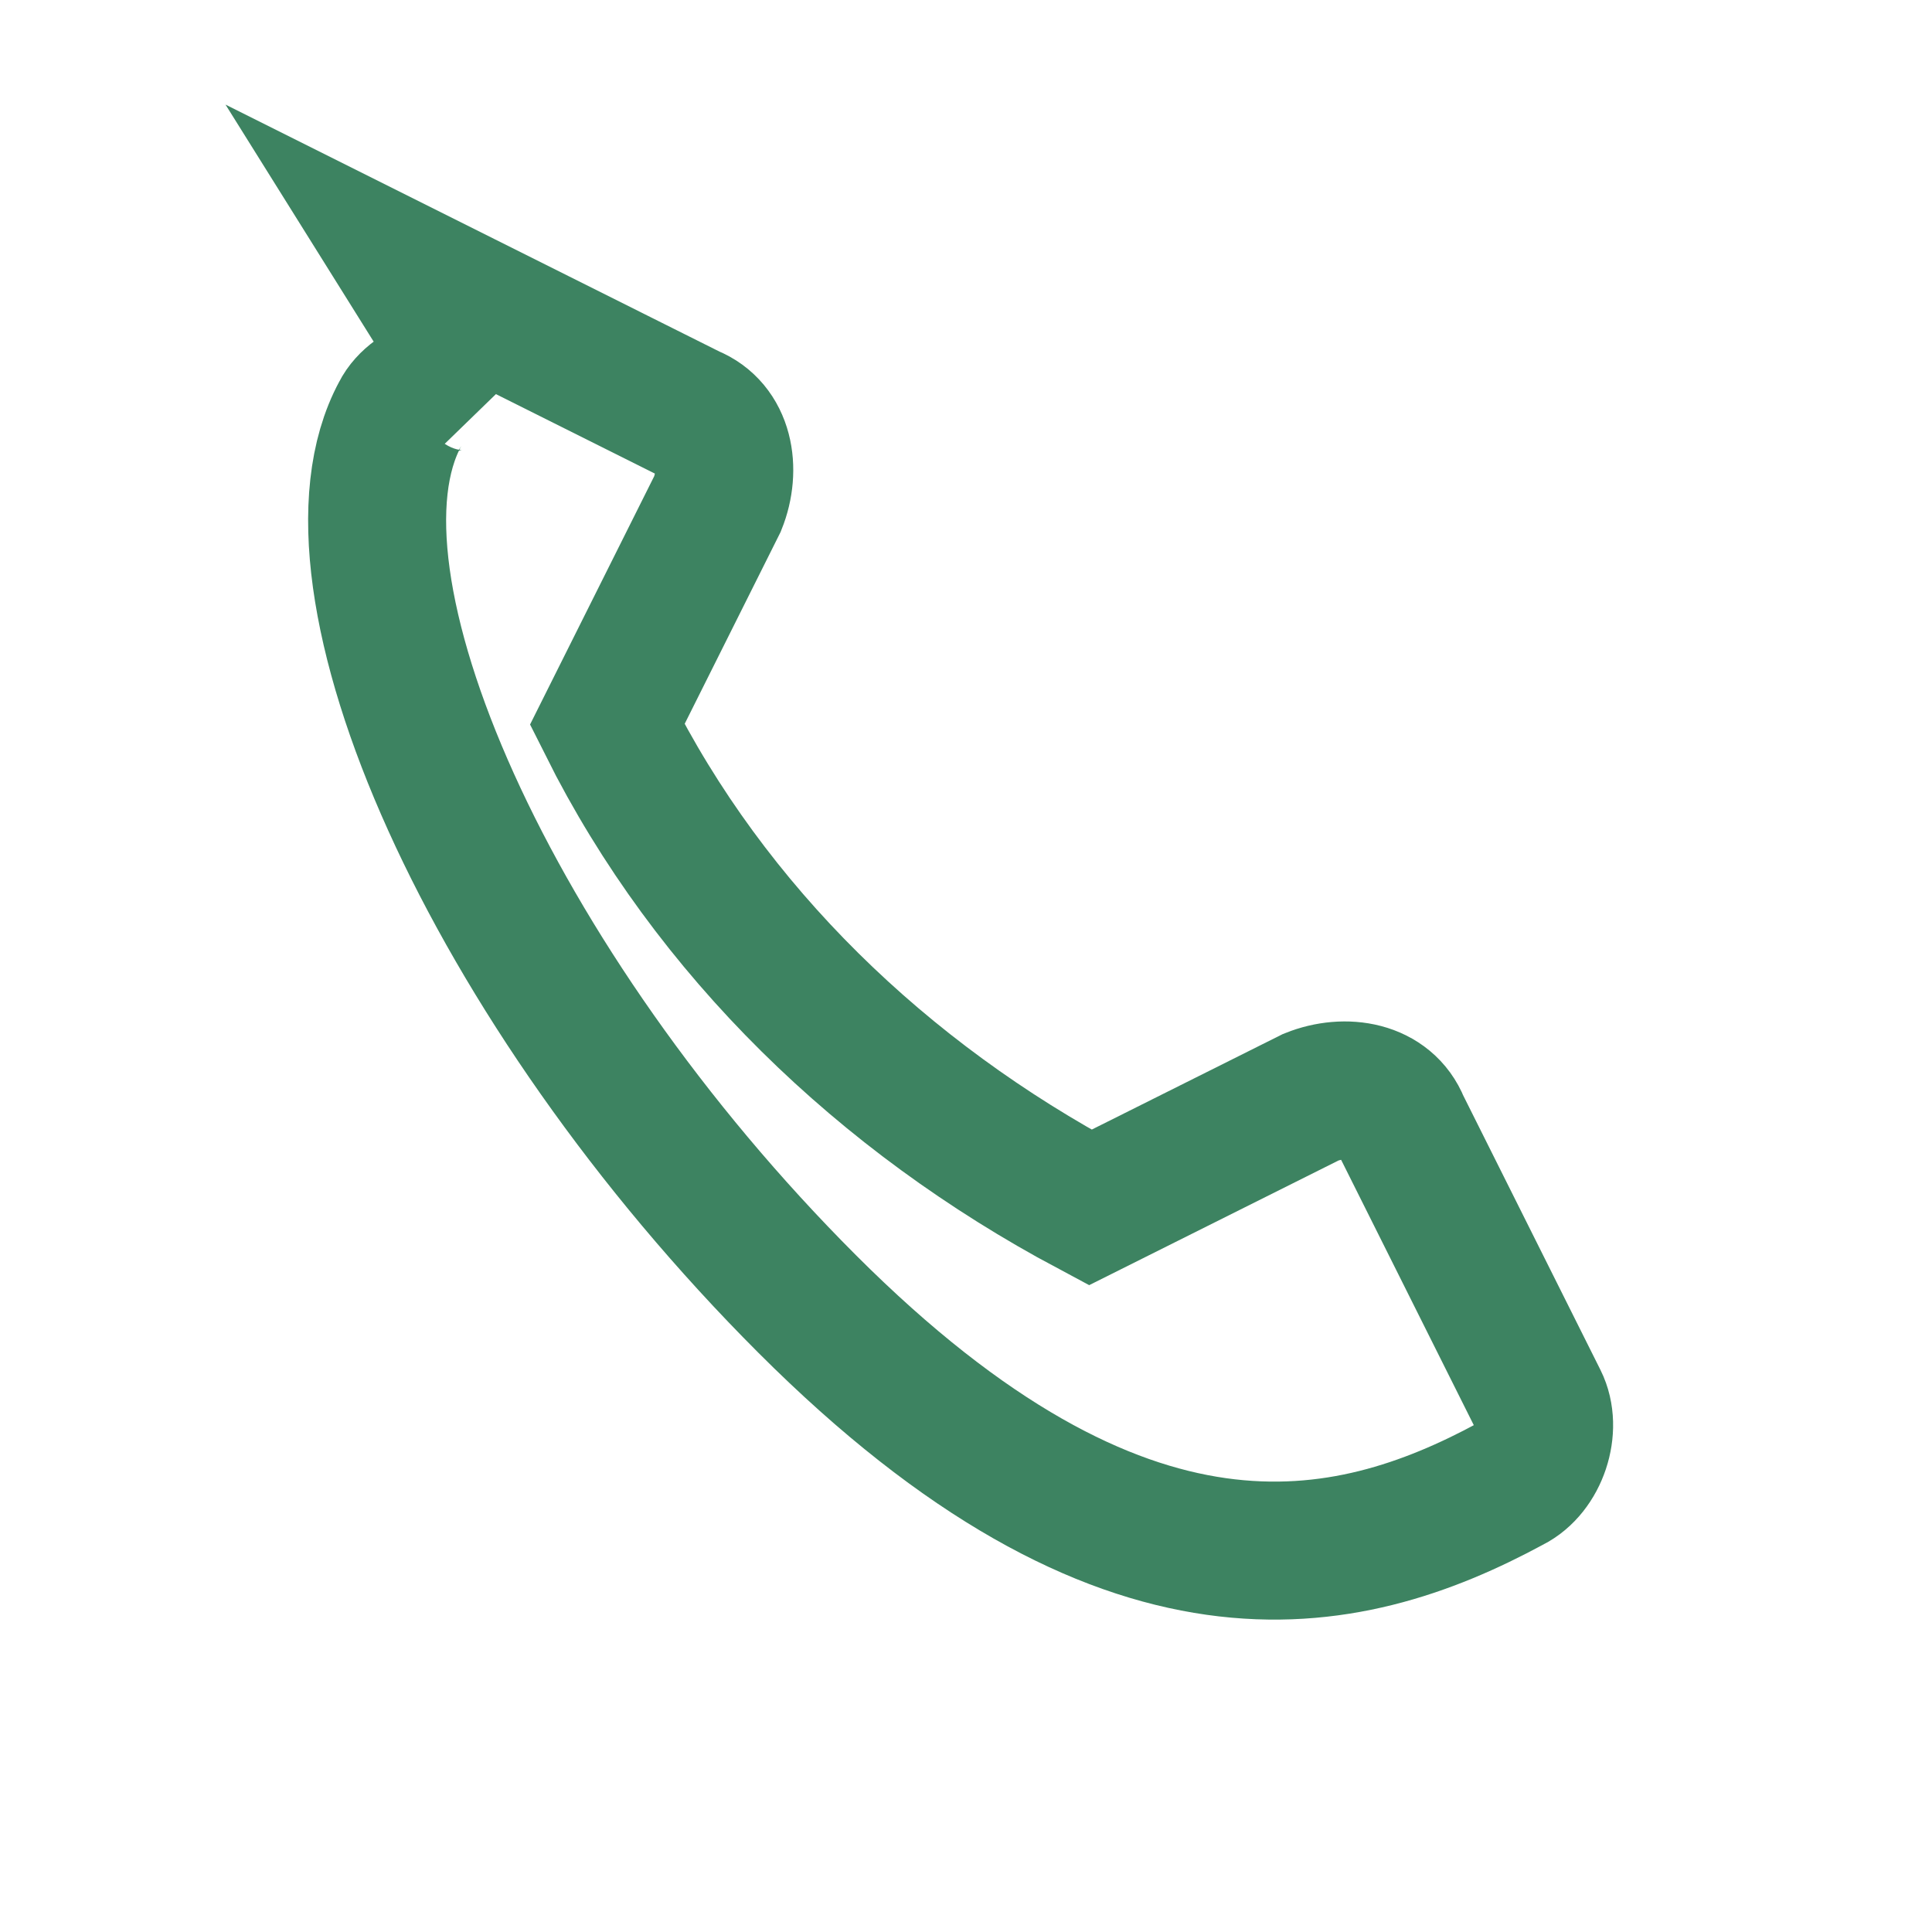
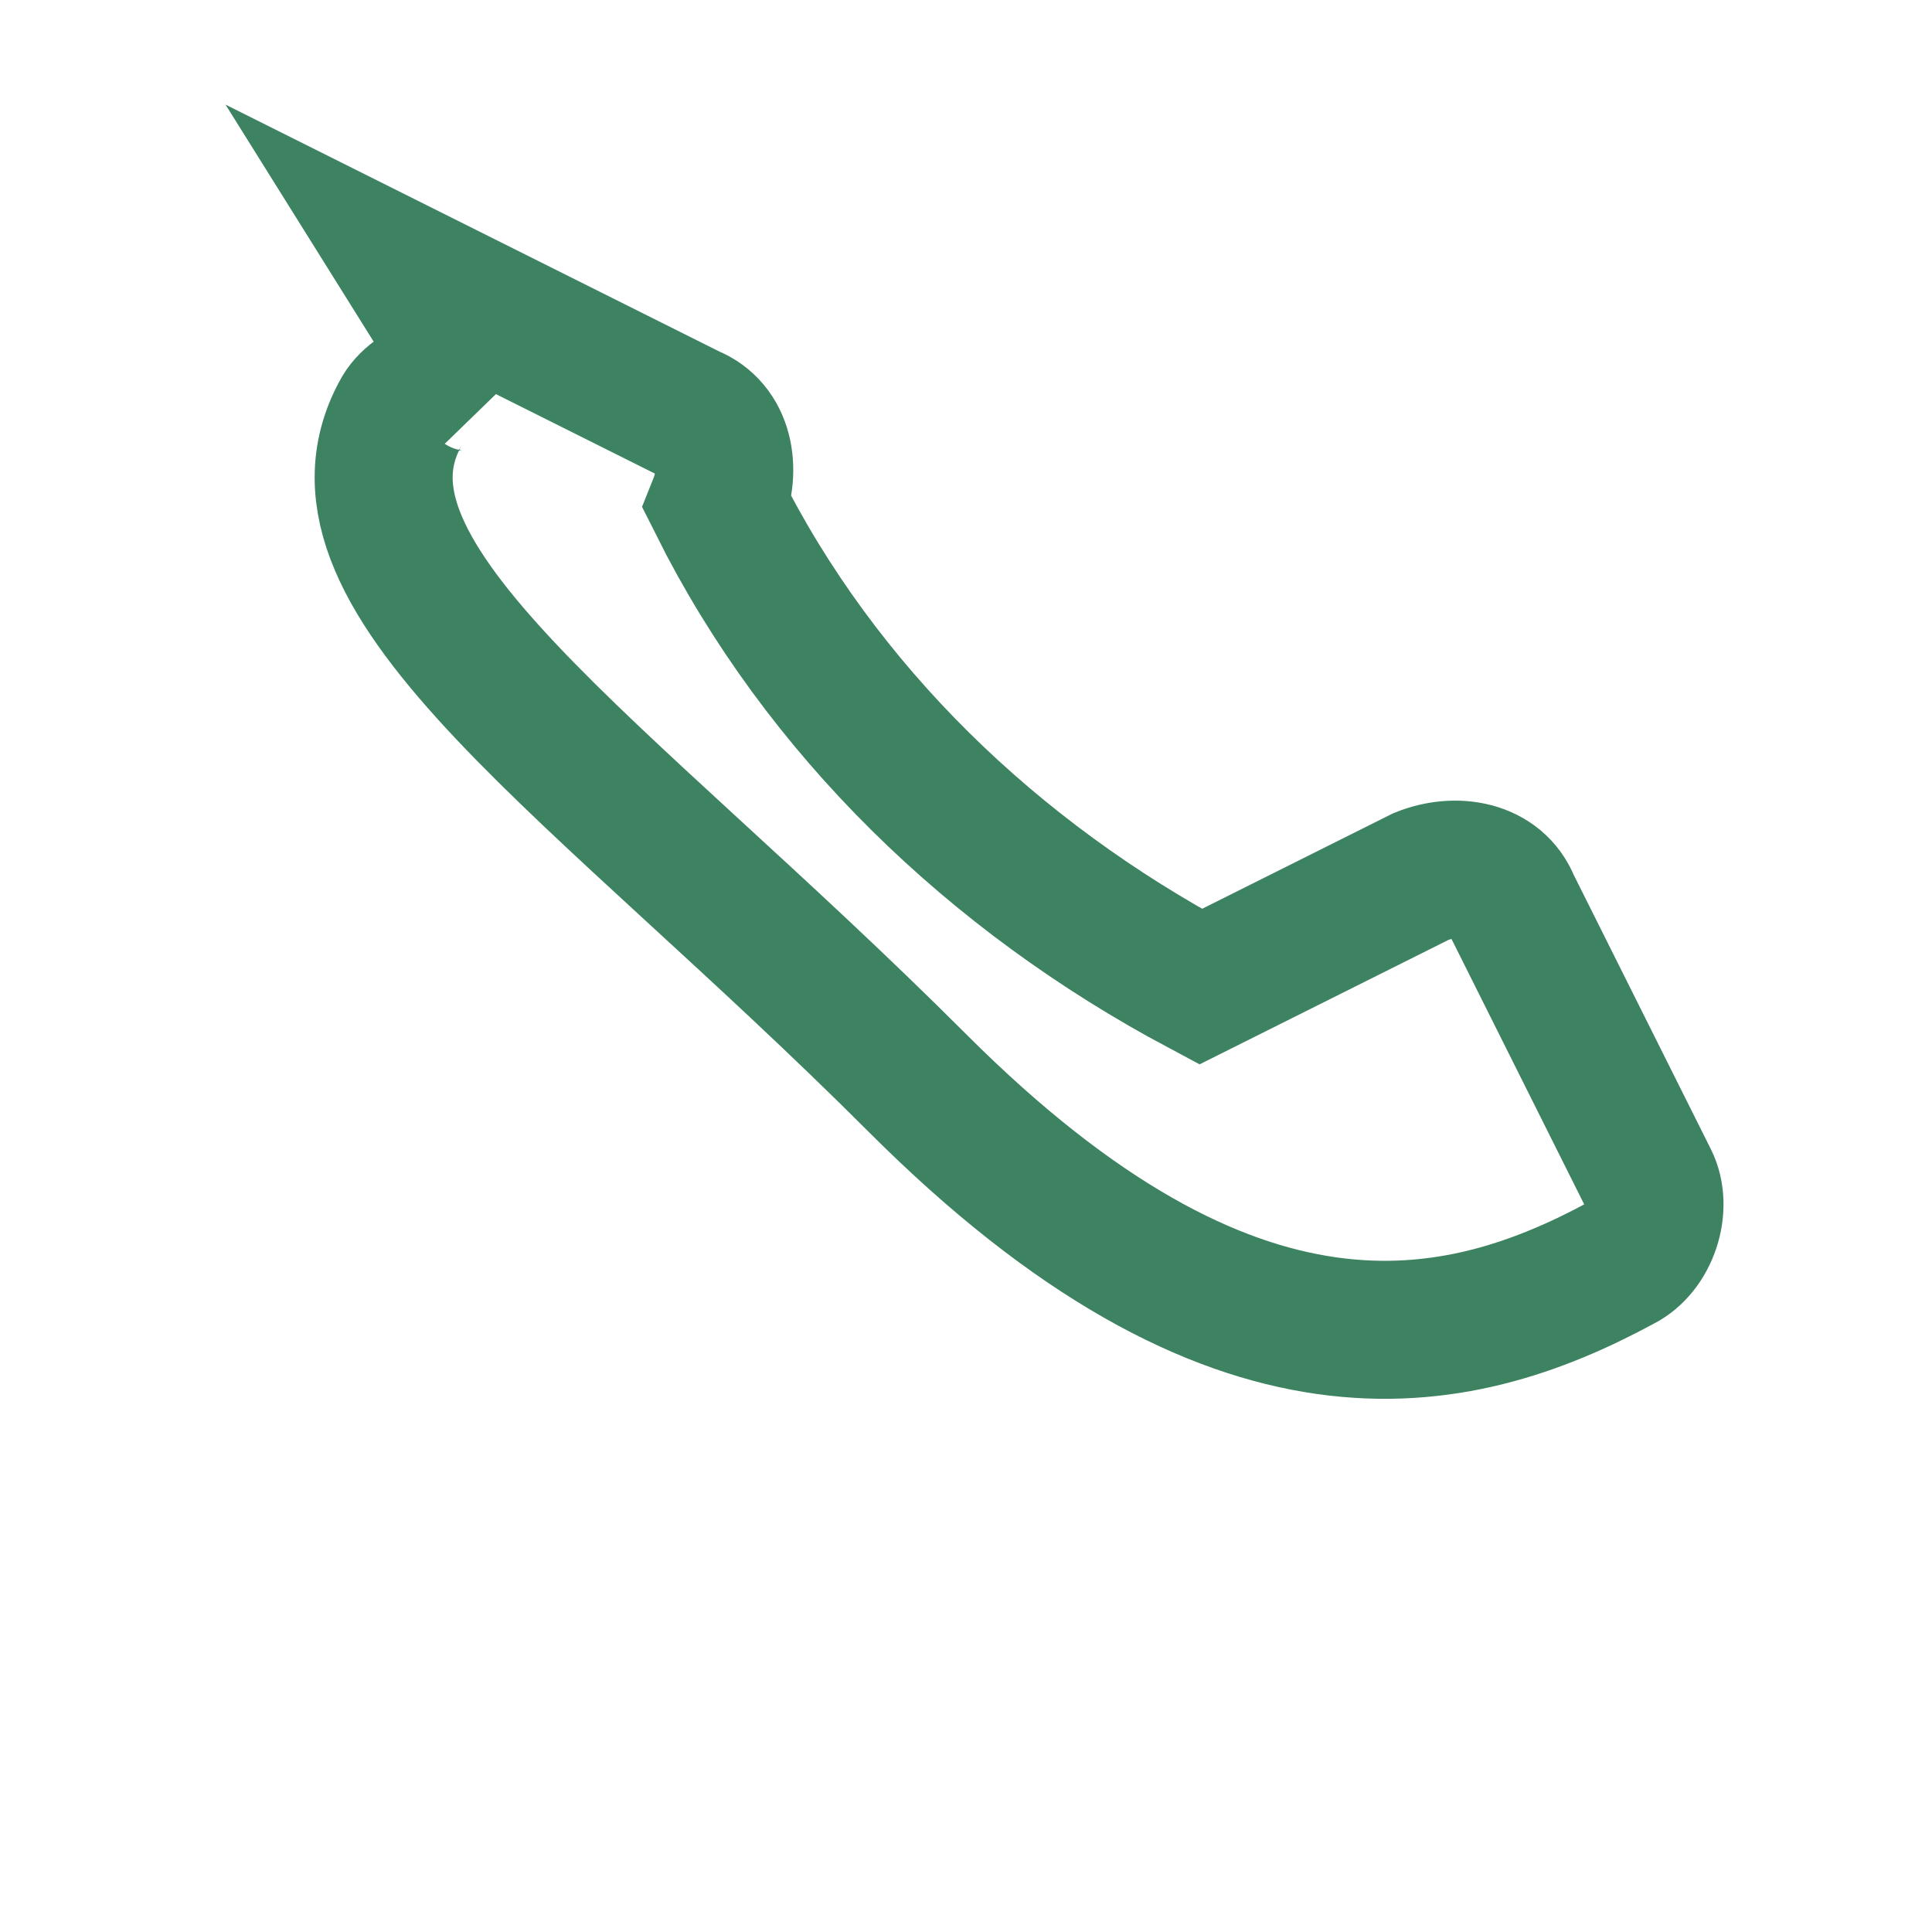
<svg xmlns="http://www.w3.org/2000/svg" width="28" height="28" viewBox="0 0 28 28">
-   <path d="M6 4l4 2c.5.2.6.8.4 1.3l-1.6 3.2c1.5 3 4 5.4 7 7l3.2-1.6c.5-.2 1.1-.1 1.3.4l2 4c.2.4 0 1-.4 1.2-2.4 1.3-5.6 2-10.2-2.6S4.5 8.4 5.8 6c.2-.4.9-.6 1.2-.4z" fill="none" stroke="#3D8361" stroke-width="2" />
+   <path d="M6 4l4 2c.5.2.6.8.4 1.3c1.5 3 4 5.4 7 7l3.2-1.6c.5-.2 1.1-.1 1.3.4l2 4c.2.4 0 1-.4 1.2-2.4 1.3-5.6 2-10.2-2.6S4.5 8.4 5.8 6c.2-.4.9-.6 1.2-.4z" fill="none" stroke="#3D8361" stroke-width="2" />
</svg>